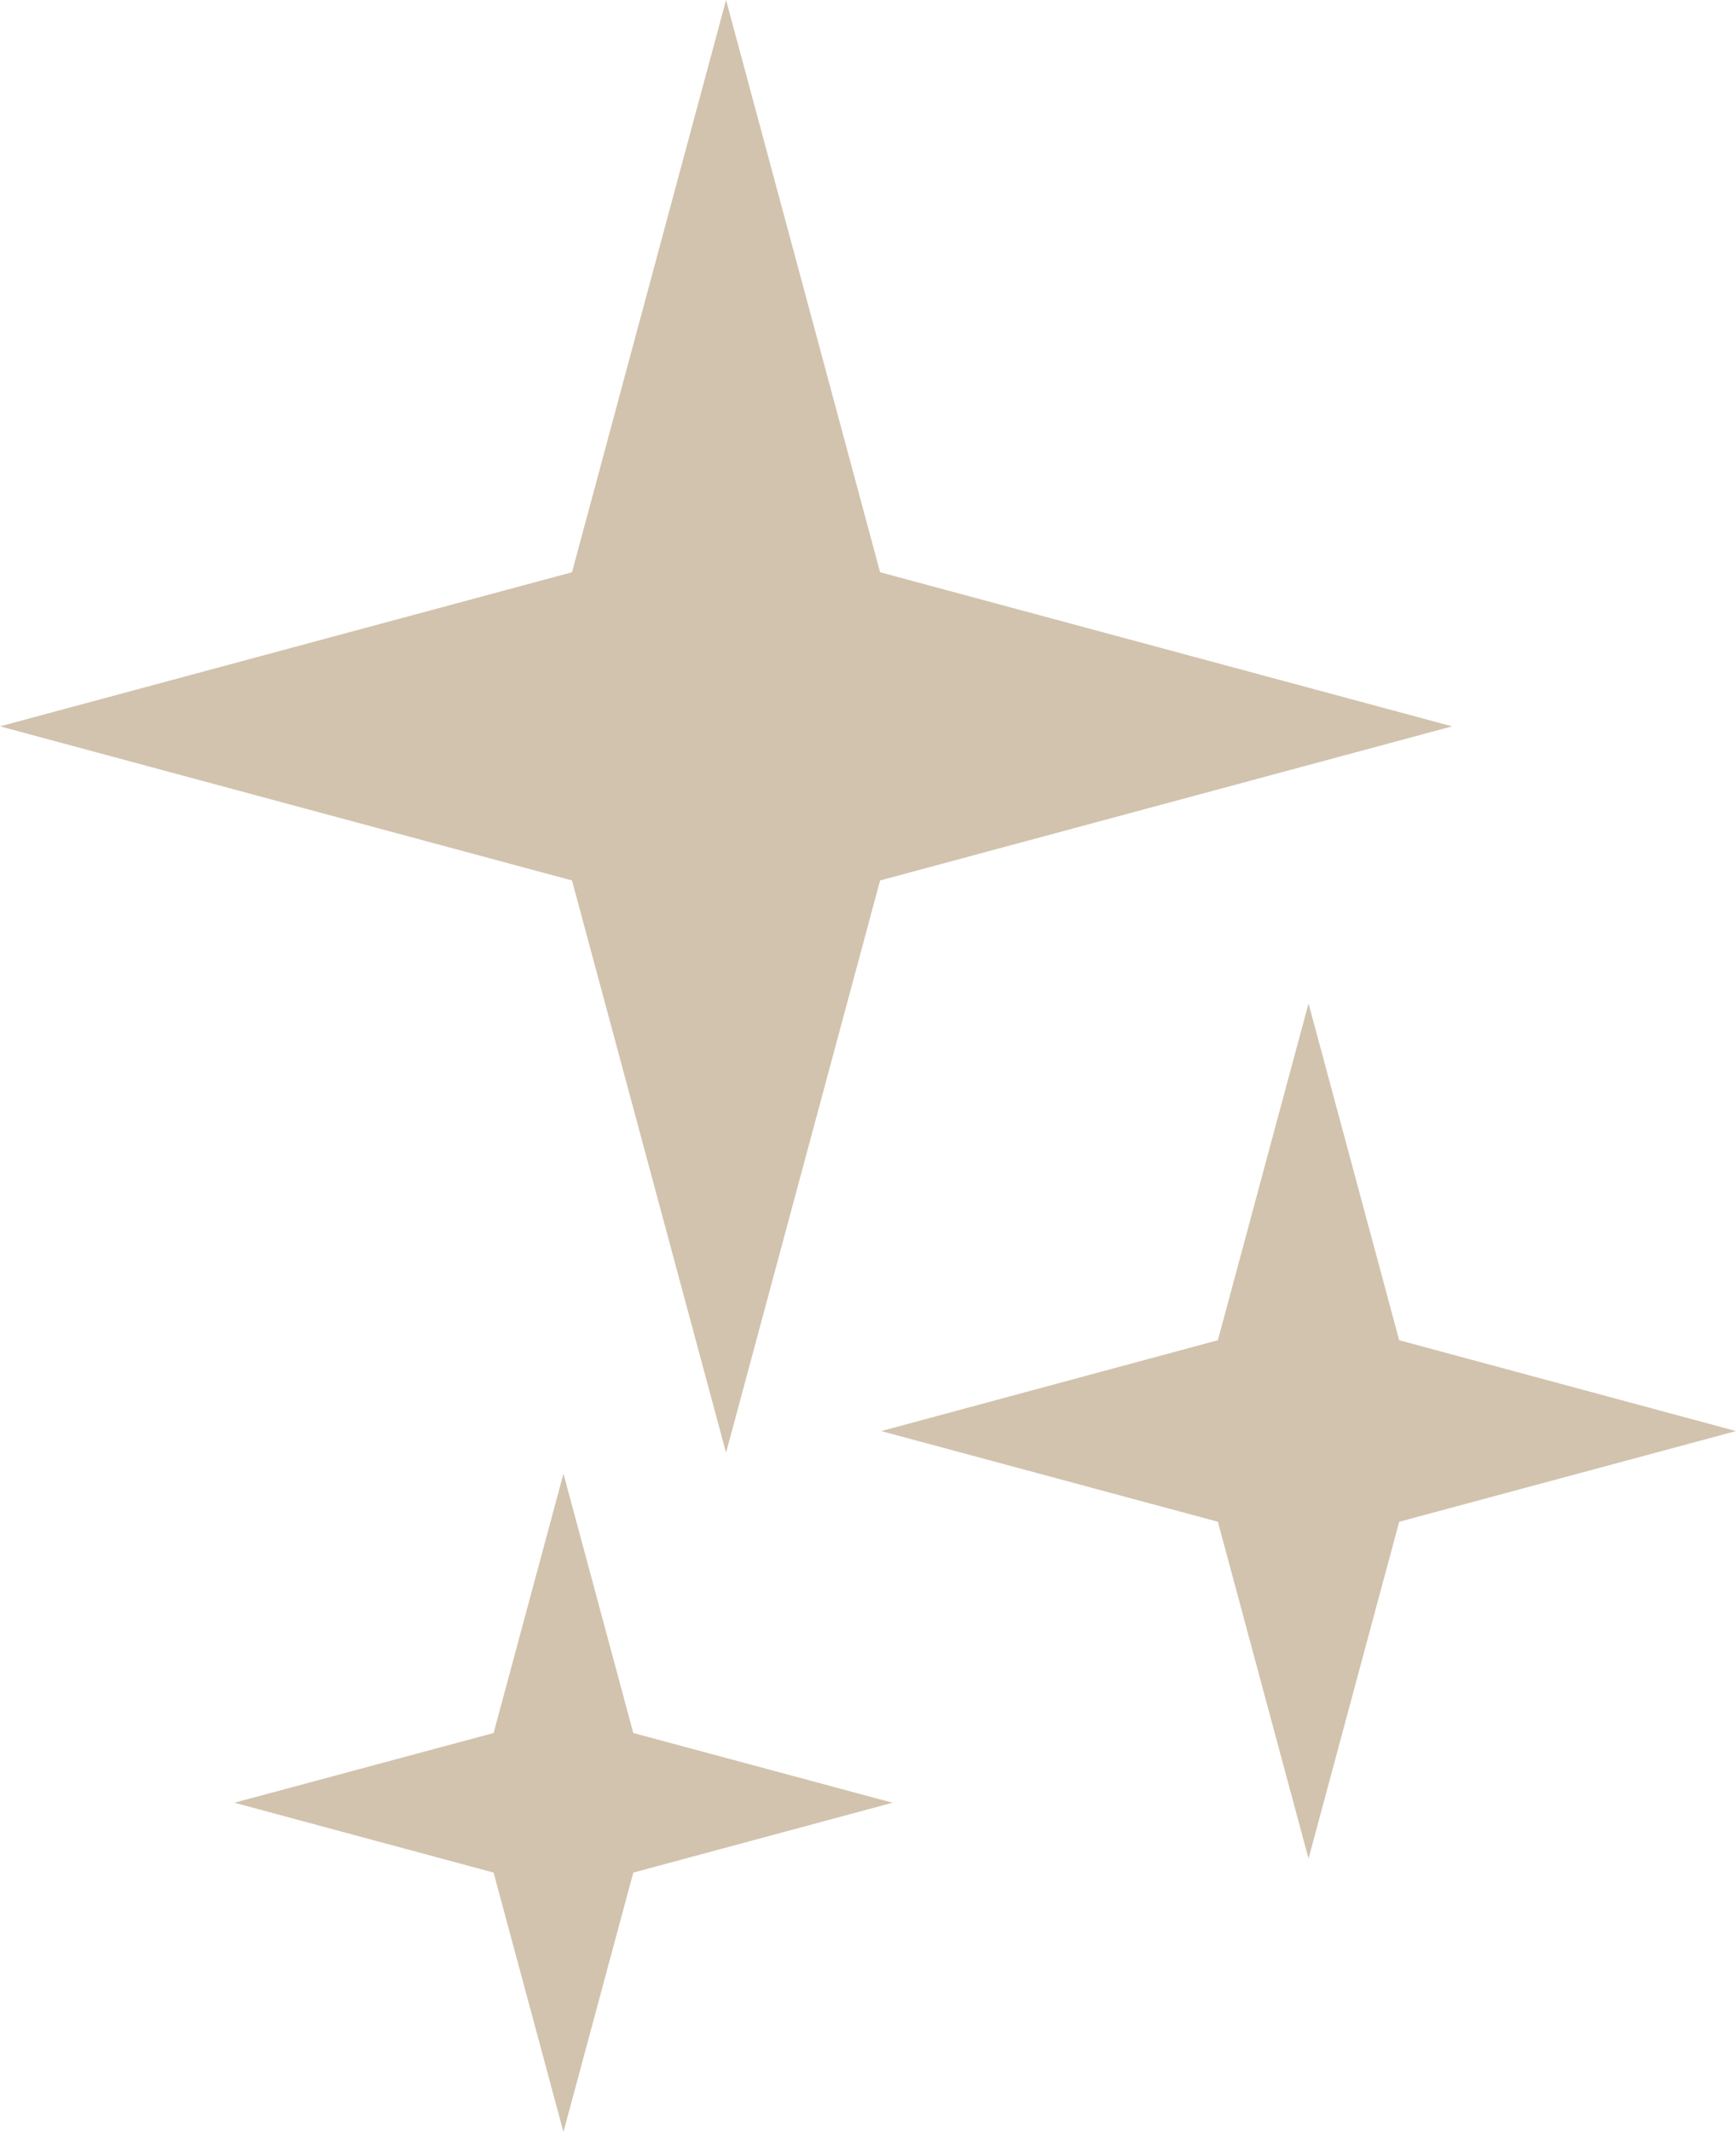
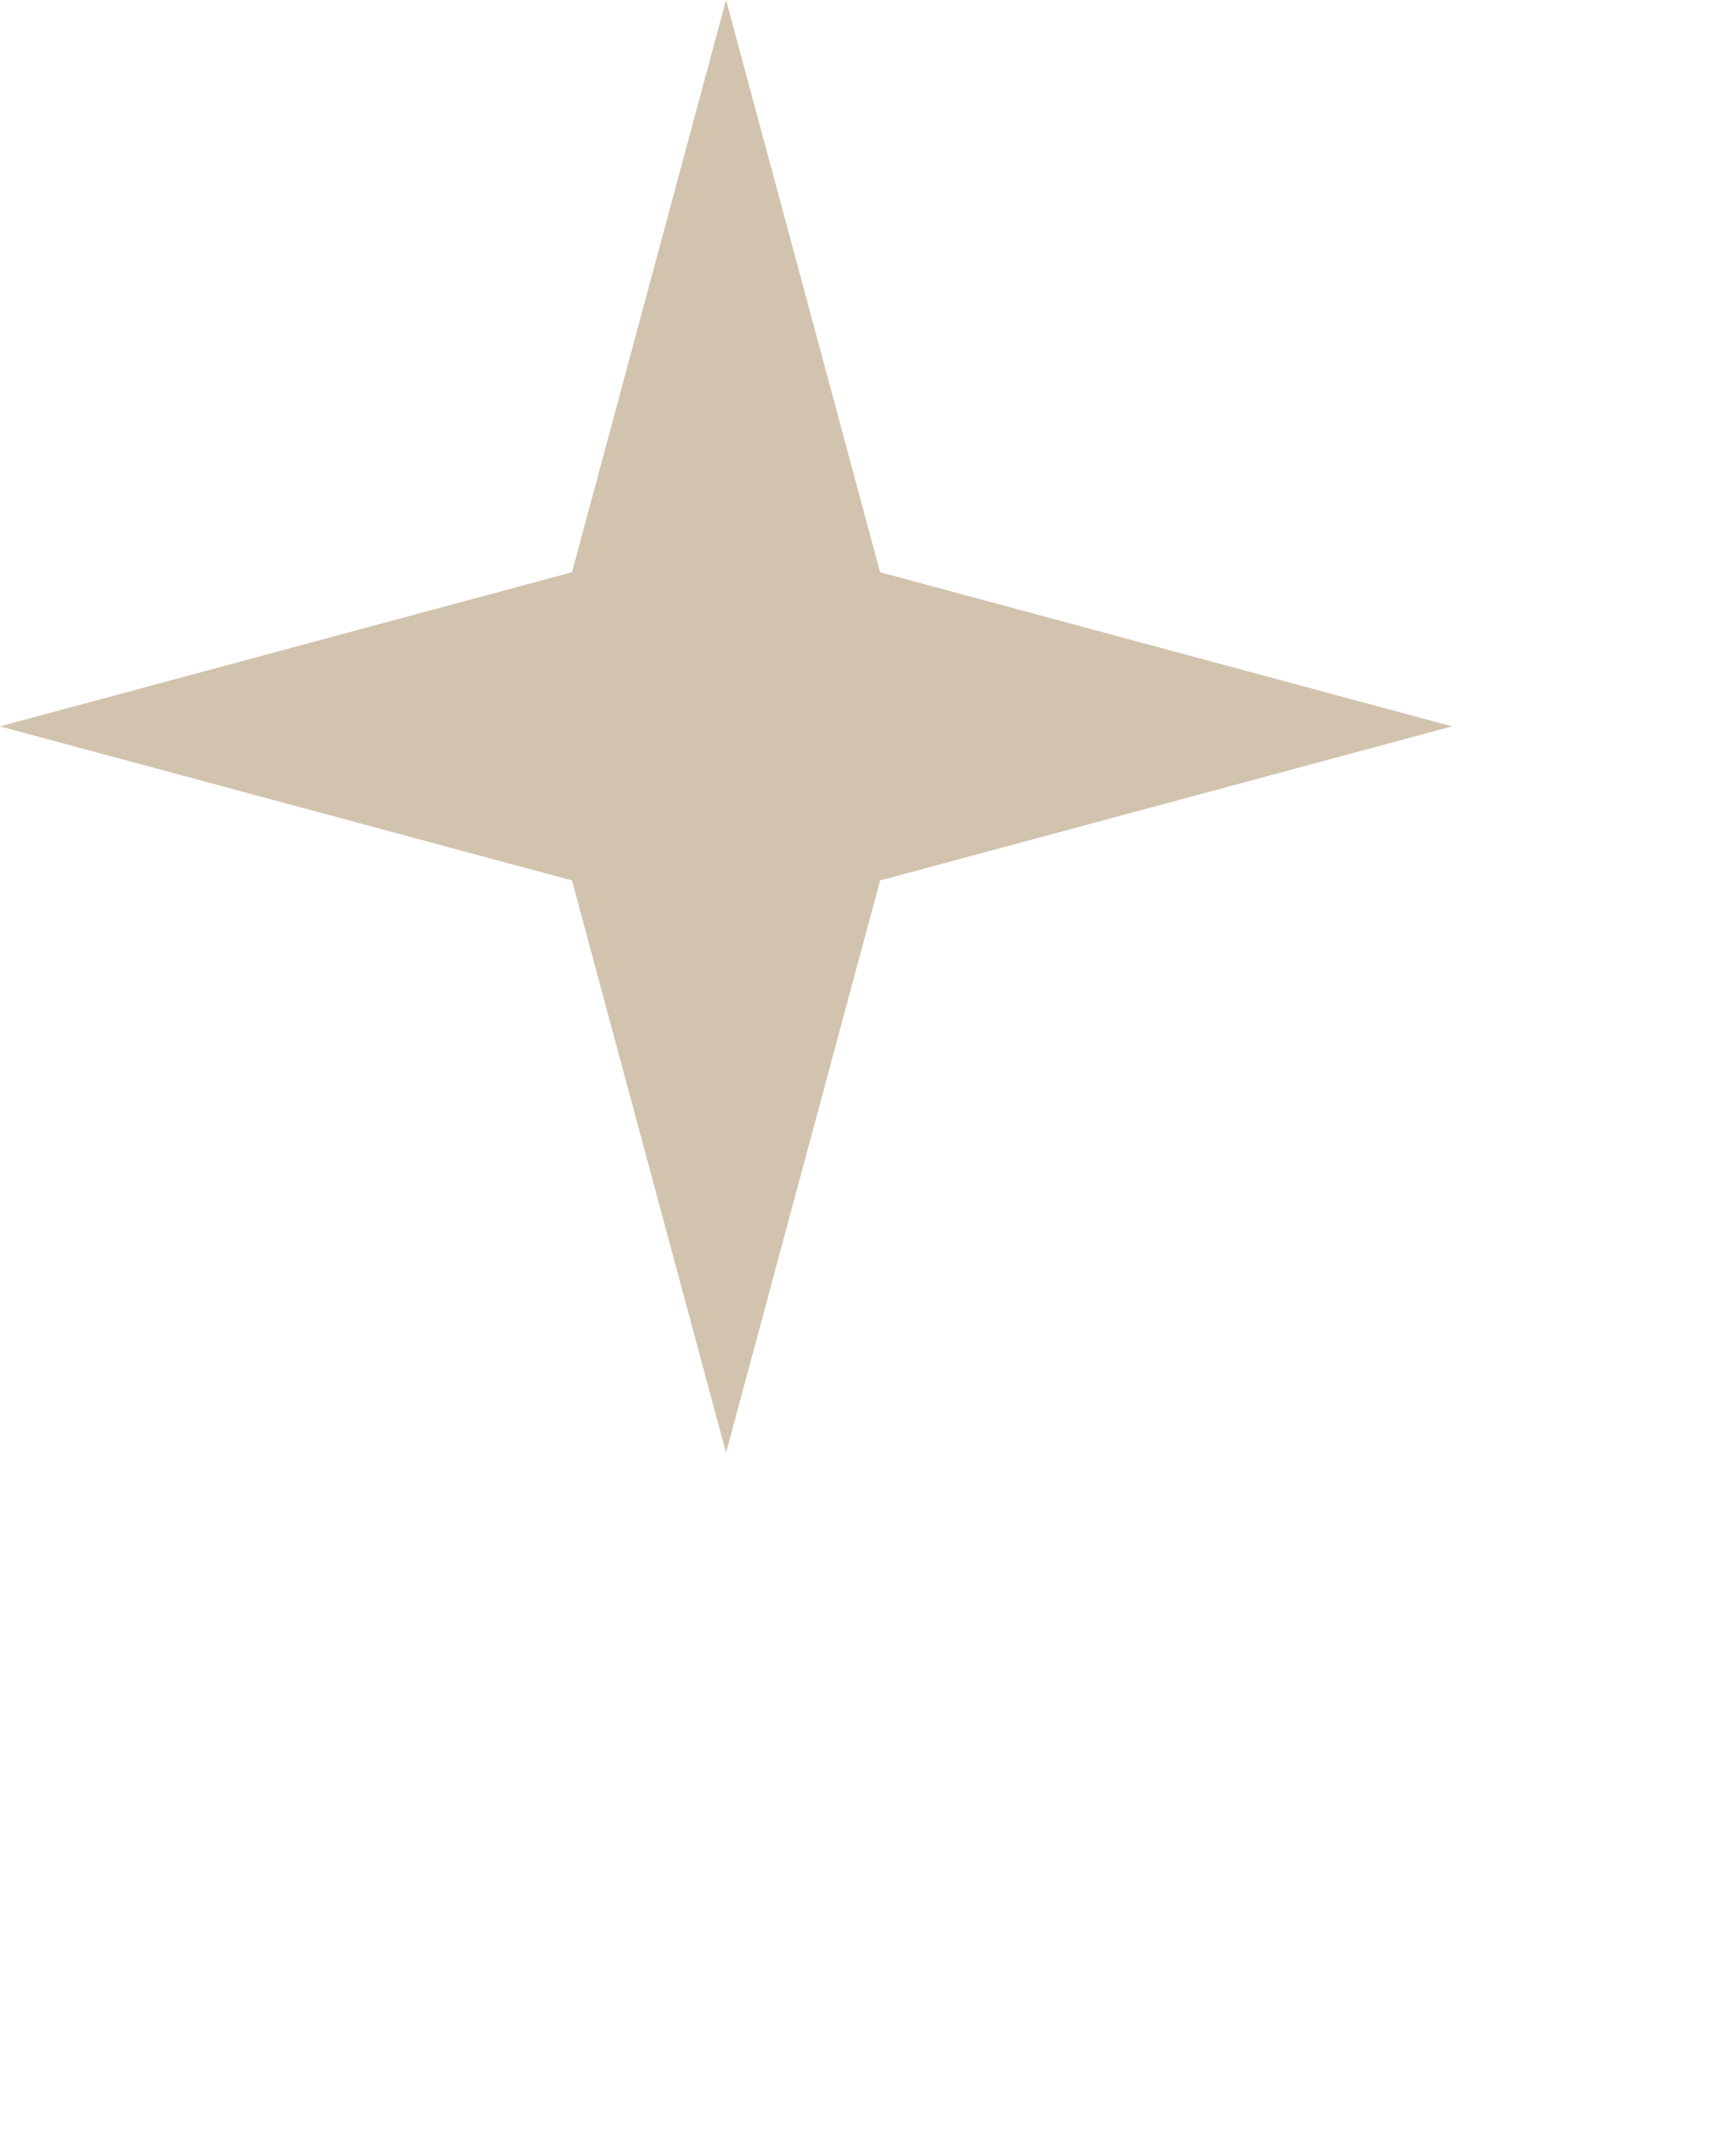
<svg xmlns="http://www.w3.org/2000/svg" id="b" viewBox="0 0 107.62 132.11">
  <g id="c">
    <g>
      <polygon points="54.56 35.46 90.02 45.01 54.56 54.56 45.01 90.02 35.46 54.56 0 45.01 35.46 35.46 45.01 0 54.56 35.46" fill="#d2c3ae" />
-       <polygon points="86.74 83.05 107.62 88.68 86.74 94.3 81.12 115.17 75.5 94.3 54.63 88.68 75.5 83.05 81.12 62.18 86.74 83.05" fill="#d2c3ae" />
-       <polygon points="39.26 107.39 55.33 111.71 39.26 116.04 34.93 132.11 30.6 116.04 14.53 111.71 30.6 107.39 34.93 91.32 39.26 107.39" fill="#d2c3ae" />
    </g>
  </g>
</svg>